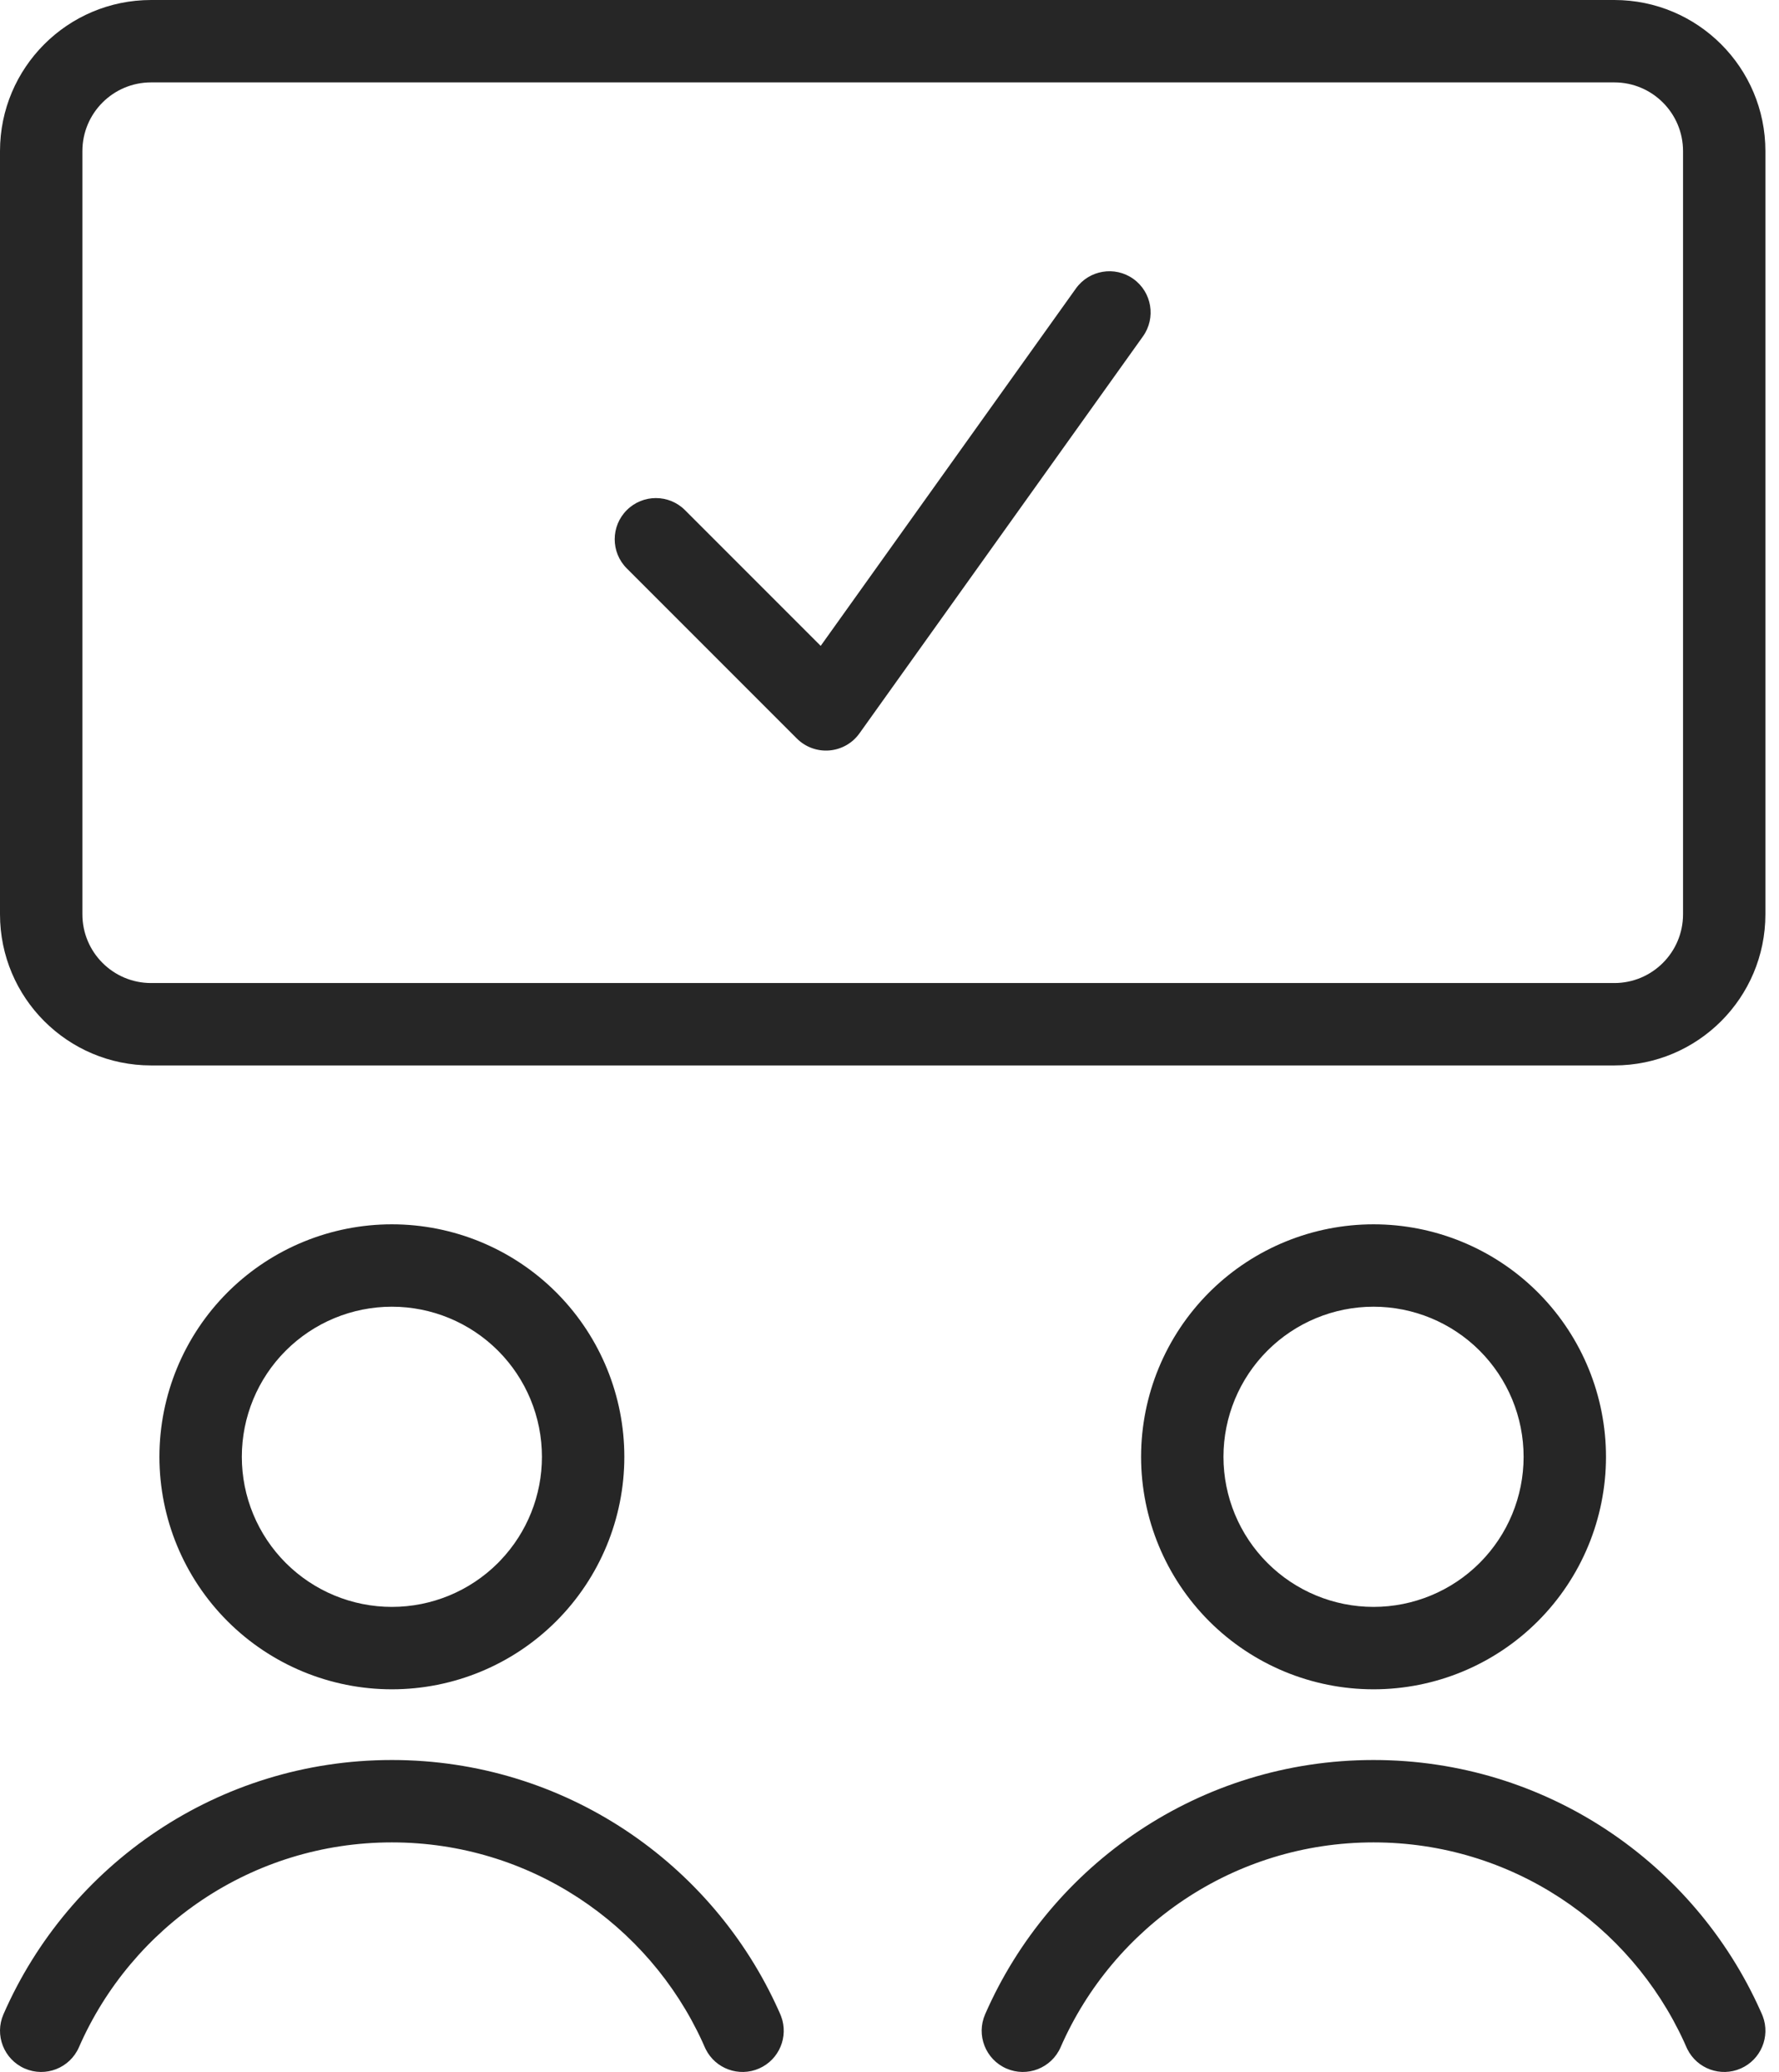
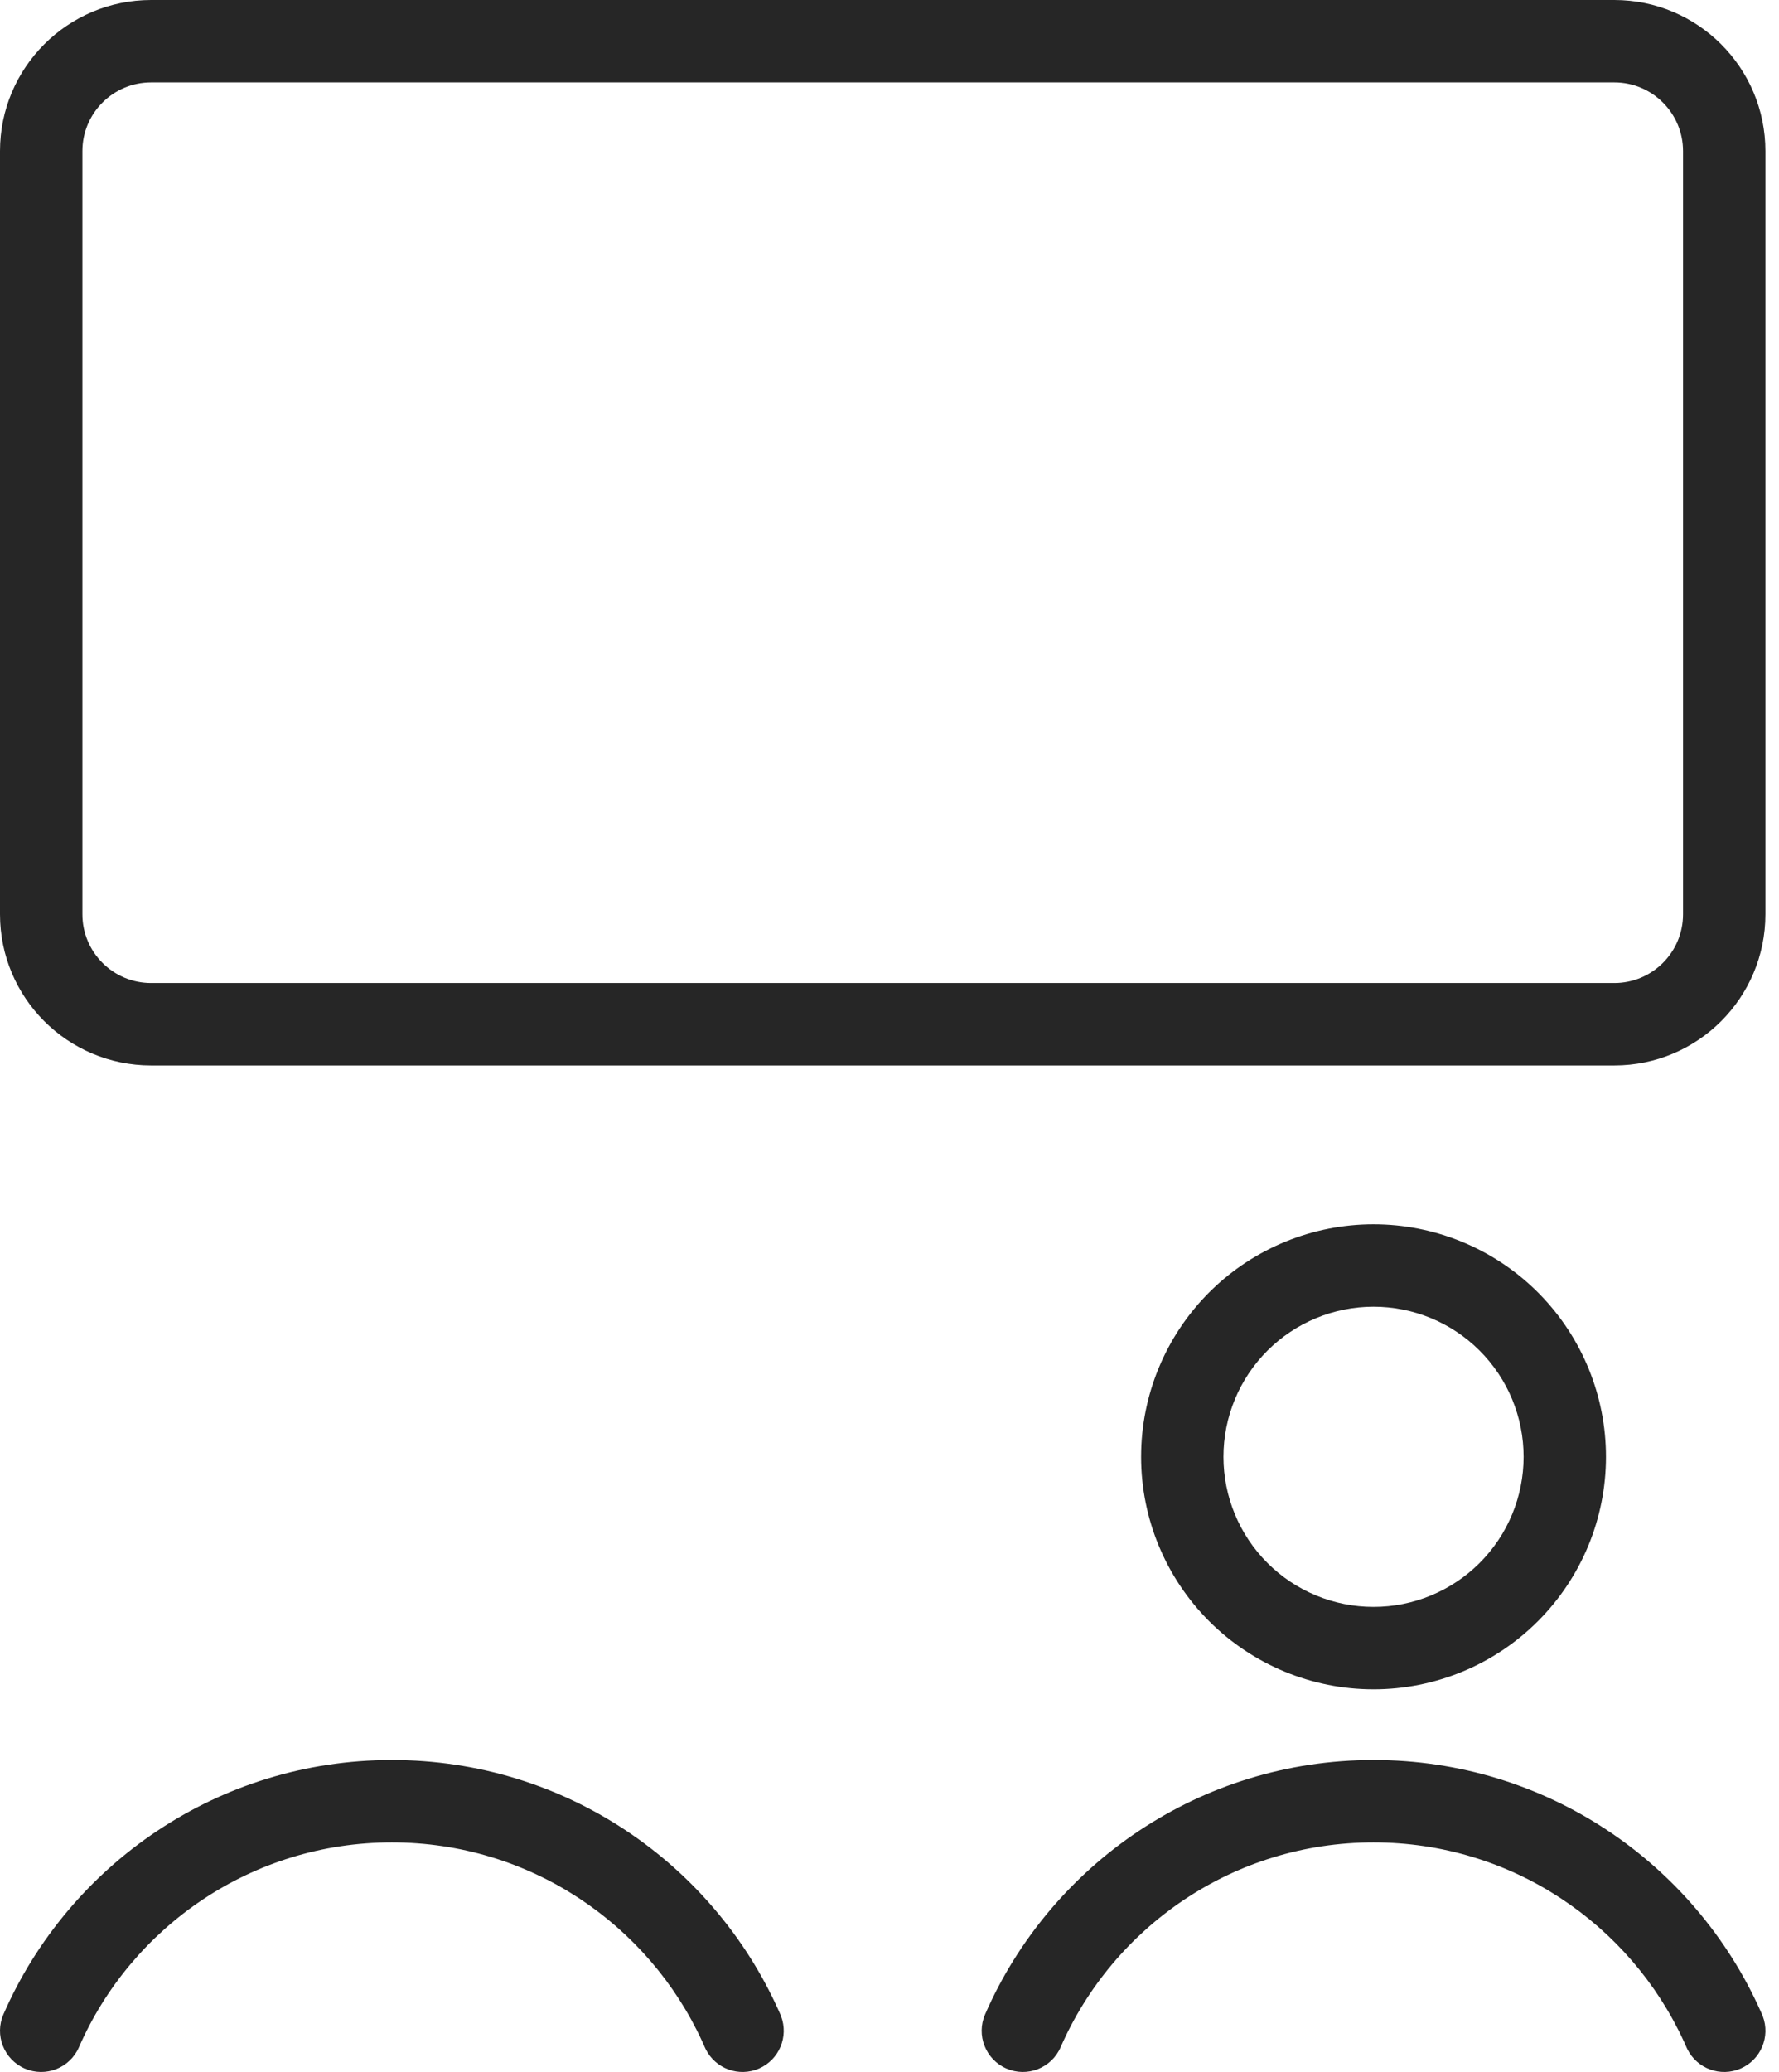
<svg xmlns="http://www.w3.org/2000/svg" width="73" height="85" viewBox="0 0 73 85" fill="none">
-   <path d="M22.238 59.764C22.238 58.13 21.59 56.564 20.435 55.409C19.28 54.255 17.714 53.606 16.081 53.606C14.447 53.606 12.881 54.255 11.726 55.409L11.726 55.409C10.571 56.564 9.923 58.131 9.923 59.764C9.923 61.397 10.572 62.963 11.726 64.118C12.881 65.272 14.447 65.921 16.081 65.921C17.714 65.921 19.28 65.273 20.435 64.118H20.435L20.541 64.008C21.63 62.865 22.238 61.346 22.238 59.764ZM25.619 59.764C25.619 62.293 24.614 64.719 22.825 66.508L22.825 66.508C21.036 68.297 18.61 69.302 16.081 69.302C13.551 69.302 11.125 68.297 9.336 66.508C7.547 64.719 6.542 62.293 6.542 59.764C6.542 57.234 7.548 54.808 9.336 53.019V53.019L9.42 52.936C11.201 51.199 13.591 50.226 16.081 50.226C18.61 50.226 21.036 51.23 22.825 53.019L22.908 53.103C24.645 54.884 25.619 57.273 25.619 59.764Z" fill="#262626" />
  <path d="M62.52 59.764C62.52 58.13 61.871 56.564 60.716 55.409V55.409C59.562 54.255 57.995 53.606 56.362 53.606C54.729 53.606 53.163 54.255 52.008 55.409C50.853 56.564 50.204 58.13 50.204 59.764C50.204 61.397 50.853 62.963 52.008 64.118H52.008C53.163 65.273 54.729 65.921 56.362 65.921C57.995 65.921 59.562 65.272 60.716 64.118C61.871 62.963 62.52 61.397 62.52 59.764ZM65.9 59.764C65.9 62.293 64.895 64.719 63.106 66.508C61.318 68.297 58.892 69.302 56.362 69.302C53.832 69.302 51.407 68.297 49.618 66.508H49.618C47.829 64.719 46.824 62.293 46.824 59.764C46.824 57.234 47.829 54.808 49.618 53.019L49.618 53.019L49.702 52.936C51.482 51.199 53.872 50.226 56.362 50.226C58.852 50.226 61.242 51.199 63.022 52.936L63.106 53.019V53.019L63.19 53.104C64.926 54.884 65.9 57.273 65.9 59.764Z" fill="#262626" />
  <path d="M16.08 72.202C23.157 72.202 29.242 76.43 31.955 82.489L32.019 82.633L32.051 82.713C32.368 83.55 31.975 84.496 31.147 84.858C30.318 85.22 29.357 84.865 28.958 84.065L28.921 83.986L28.818 83.755C26.604 78.929 21.731 75.582 16.08 75.582C10.34 75.582 5.402 79.036 3.239 83.986C2.865 84.841 1.869 85.232 1.014 84.858C0.159 84.484 -0.232 83.488 0.142 82.633C2.823 76.496 8.948 72.202 16.08 72.202Z" fill="#262626" />
  <path d="M56.362 72.202C63.438 72.202 69.524 76.43 72.237 82.489L72.301 82.633L72.334 82.713C72.65 83.55 72.257 84.496 71.429 84.858C70.6 85.22 69.639 84.865 69.24 84.065L69.203 83.986L69.1 83.755C66.886 78.929 62.013 75.582 56.362 75.582C50.621 75.582 45.684 79.036 43.521 83.986C43.147 84.841 42.151 85.232 41.296 84.858C40.44 84.484 40.05 83.488 40.424 82.633C43.105 76.496 49.23 72.202 56.362 72.202Z" fill="#262626" />
  <path d="M69.062 6.199C69.062 4.643 67.799 3.38 66.243 3.38H6.2C4.643 3.38 3.381 4.642 3.381 6.199V37.508C3.381 39.066 4.643 40.328 6.2 40.328H66.243C67.799 40.328 69.062 39.065 69.062 37.508V6.199ZM72.442 37.508C72.442 40.932 69.666 43.708 66.243 43.708H6.2C2.776 43.708 0 40.932 0 37.508V6.199C0 2.776 2.776 0 6.2 0H66.243C69.666 6.24605e-06 72.442 2.776 72.442 6.199V37.508Z" fill="#262626" />
-   <path d="M44.149 11.835C44.692 11.076 45.748 10.9 46.507 11.442C47.267 11.985 47.442 13.041 46.9 13.8L35.268 30.084C34.98 30.489 34.528 30.745 34.032 30.786C33.537 30.827 33.049 30.648 32.698 30.297L25.719 23.318C25.059 22.658 25.059 21.588 25.719 20.928C26.379 20.268 27.449 20.268 28.109 20.928L33.677 26.496L44.149 11.835Z" fill="#262626" />
</svg>